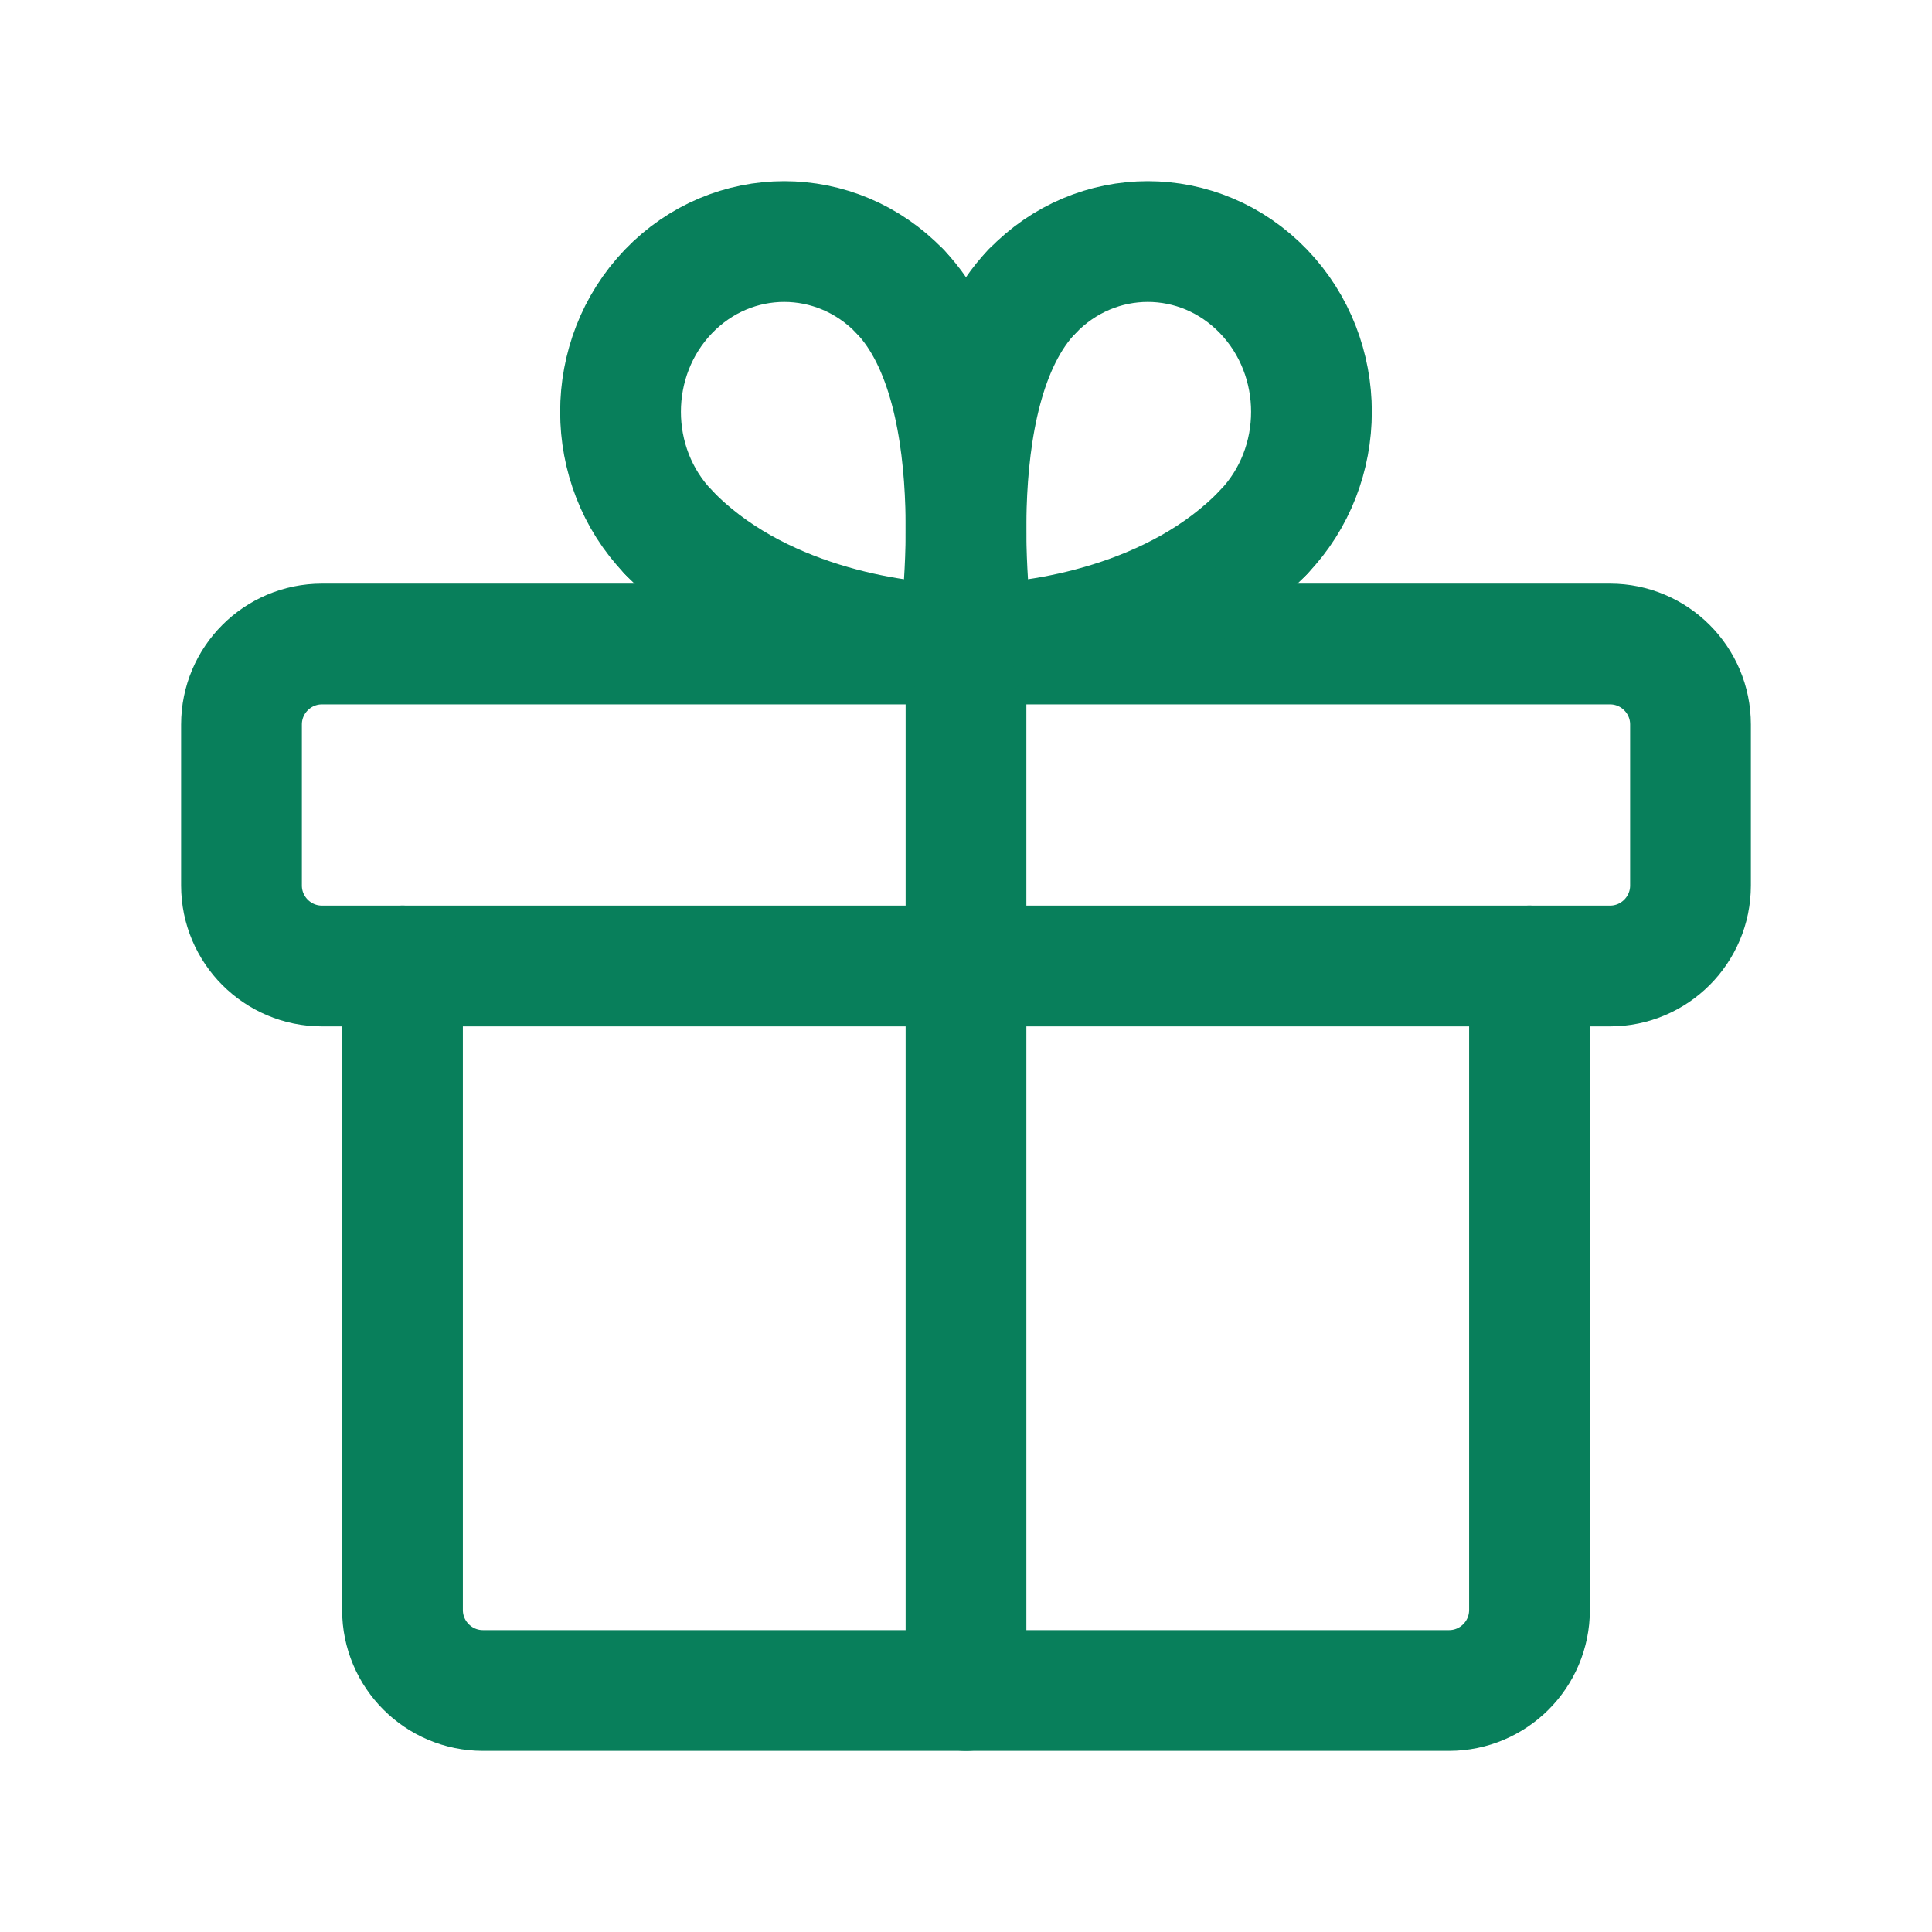
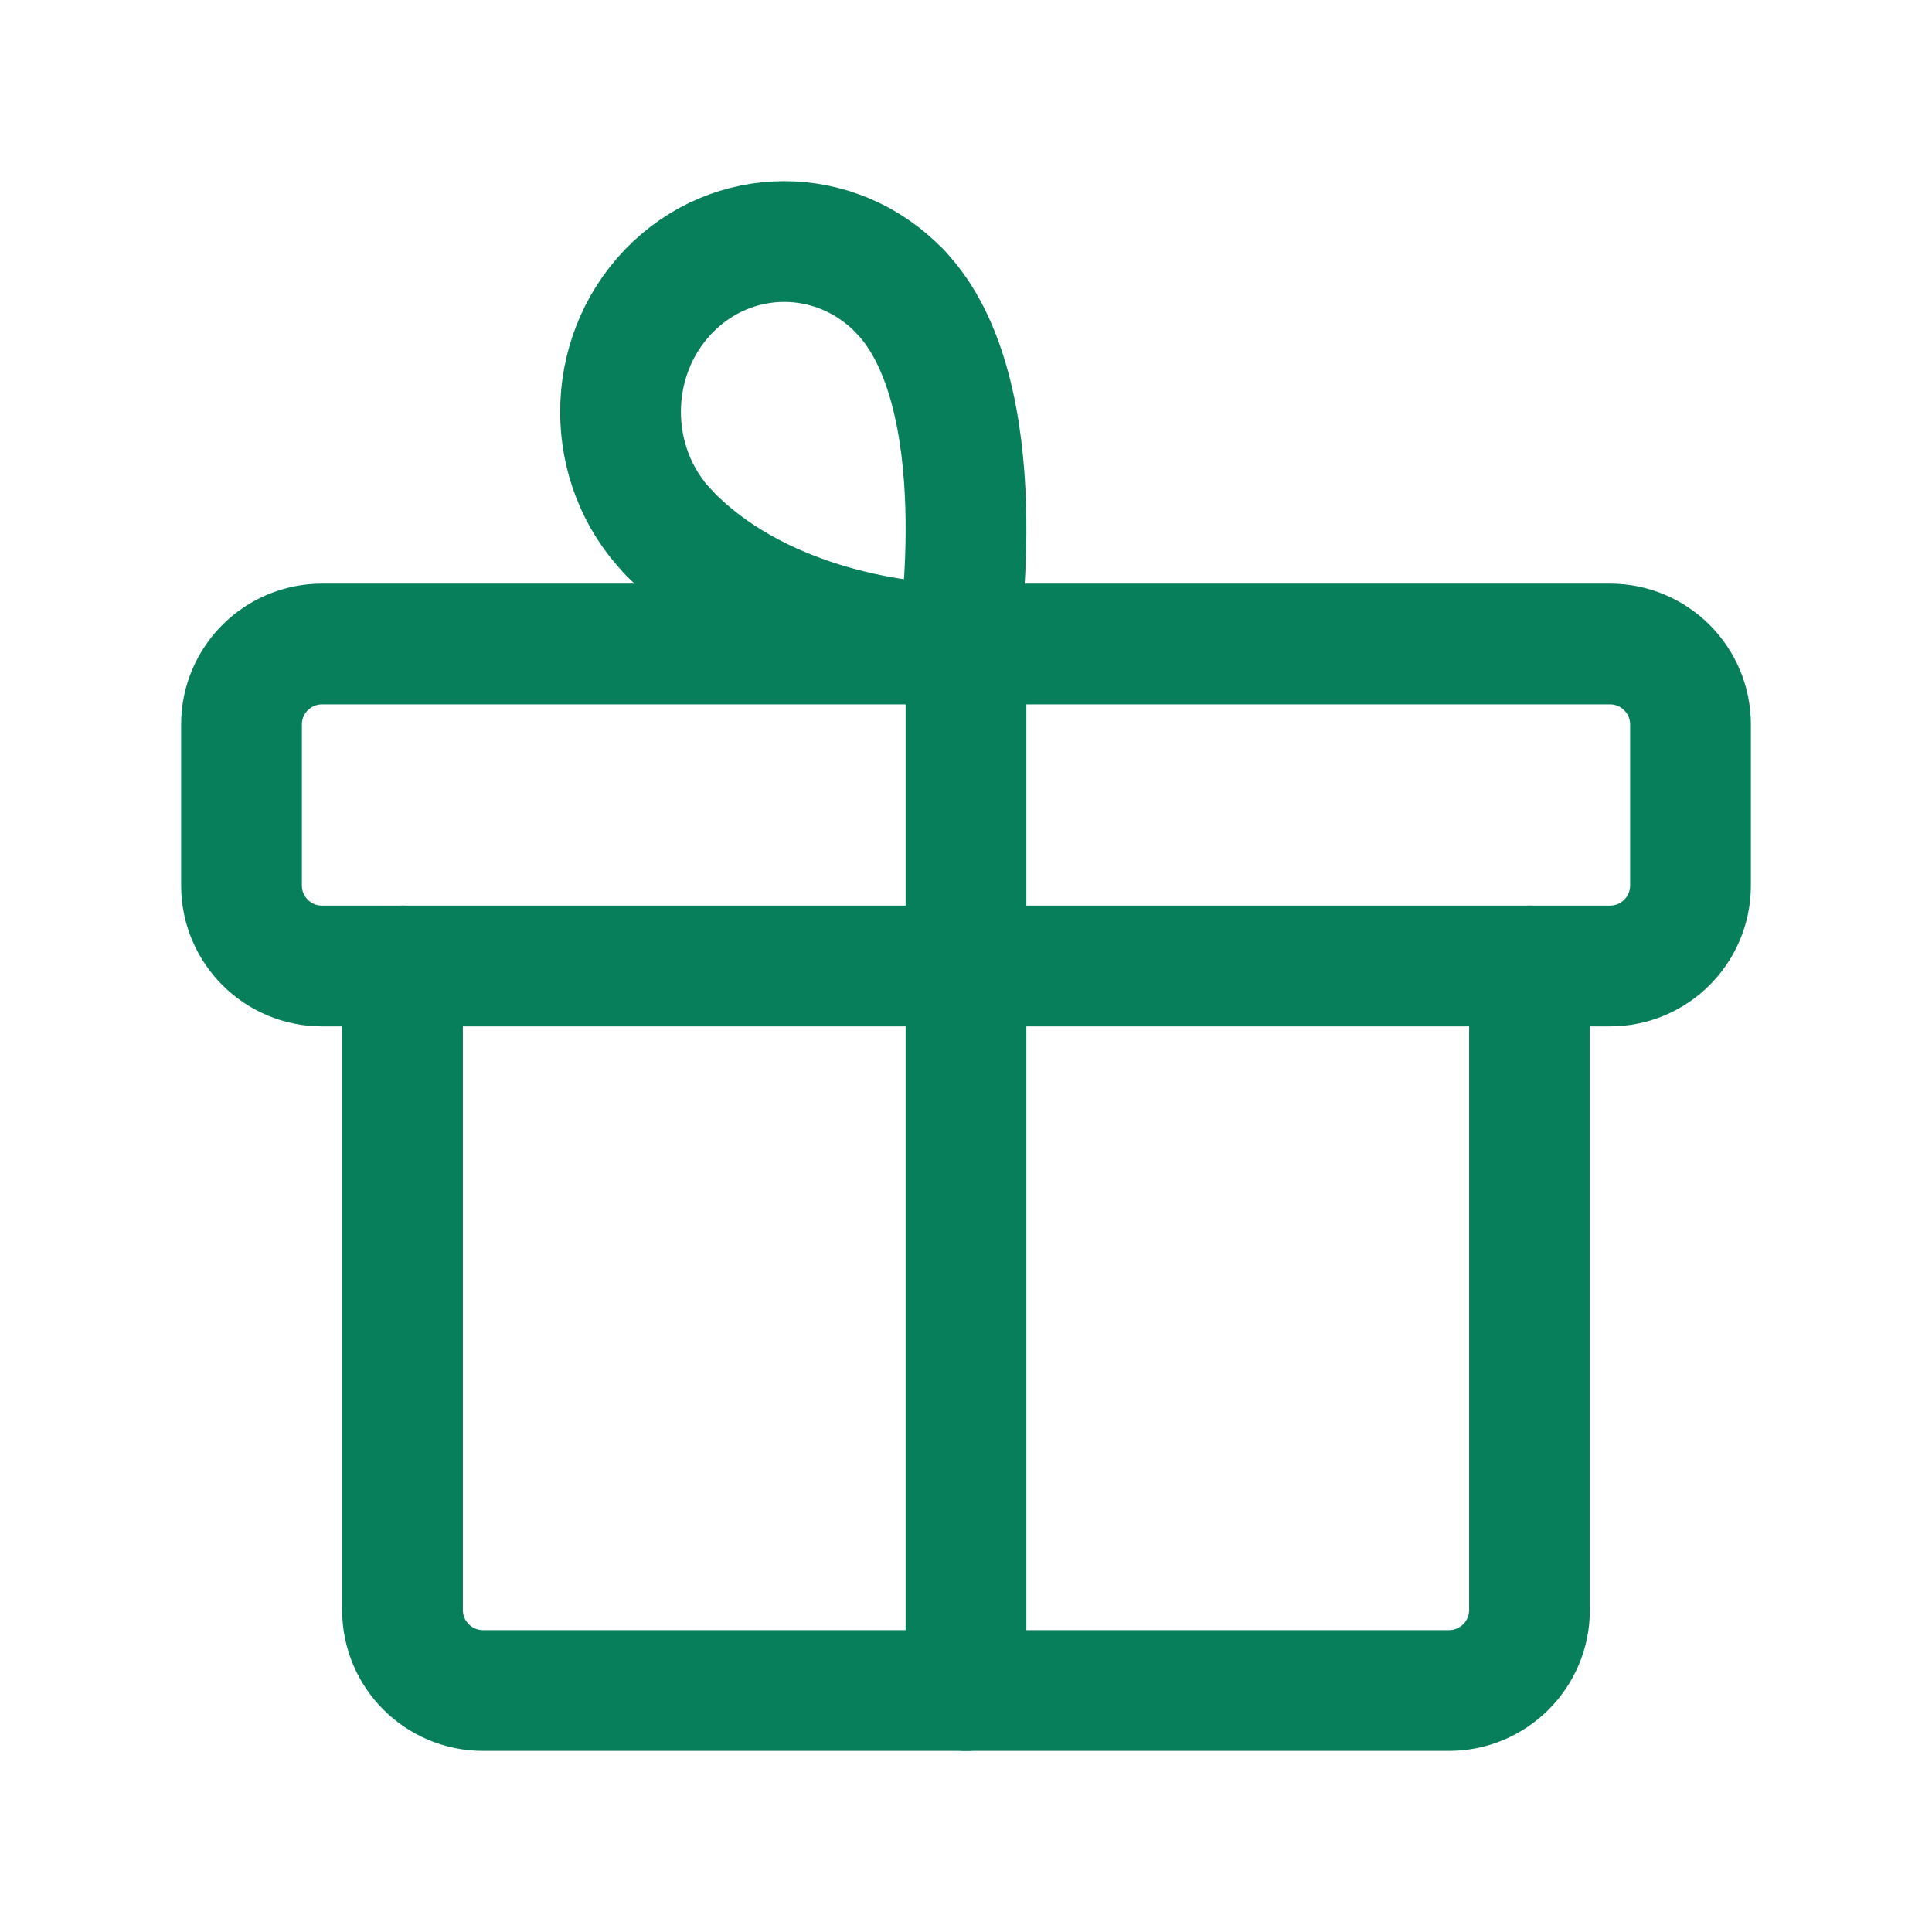
<svg xmlns="http://www.w3.org/2000/svg" width="24" height="24" viewBox="0 0 24 24" fill="none">
  <path fill-rule="evenodd" clip-rule="evenodd" d="M20 8H4C3.448 8 3 8.448 3 9V11C3 11.552 3.448 12 4 12H20C20.552 12 21 11.552 21 11V9C21 8.448 20.552 8 20 8Z" stroke="#087F5B" stroke-width="1.5" stroke-linecap="round" stroke-linejoin="round" />
  <path d="M12 21V8" stroke="#087F5B" stroke-width="1.5" stroke-linecap="round" stroke-linejoin="round" />
-   <path d="M15.696 6.612C14.618 7.734 12.921 8 12.099 8" stroke="#087F5B" stroke-width="1.5" stroke-linecap="round" stroke-linejoin="round" />
-   <path d="M12.099 8C12.099 8 11.605 4.884 12.82 3.62" stroke="#087F5B" stroke-width="1.5" stroke-linecap="round" stroke-linejoin="round" />
-   <path d="M15.696 6.612C16.49 5.786 16.49 4.446 15.696 3.62C14.902 2.794 13.615 2.794 12.821 3.62" stroke="#087F5B" stroke-width="1.5" stroke-linecap="round" stroke-linejoin="round" />
  <path d="M8.304 6.612C9.382 7.734 11.079 8 11.901 8" stroke="#087F5B" stroke-width="1.5" stroke-linecap="round" stroke-linejoin="round" />
  <path d="M11.901 8C11.901 8 12.395 4.884 11.18 3.62" stroke="#087F5B" stroke-width="1.5" stroke-linecap="round" stroke-linejoin="round" />
  <path d="M8.304 6.612C7.51 5.786 7.51 4.446 8.304 3.62C9.098 2.794 10.386 2.794 11.18 3.62" stroke="#087F5B" stroke-width="1.5" stroke-linecap="round" stroke-linejoin="round" />
  <path d="M19 12V20C19 20.552 18.552 21 18 21H6C5.448 21 5 20.552 5 20V12" stroke="#087F5B" stroke-width="1.5" stroke-linecap="round" stroke-linejoin="round" />
</svg>